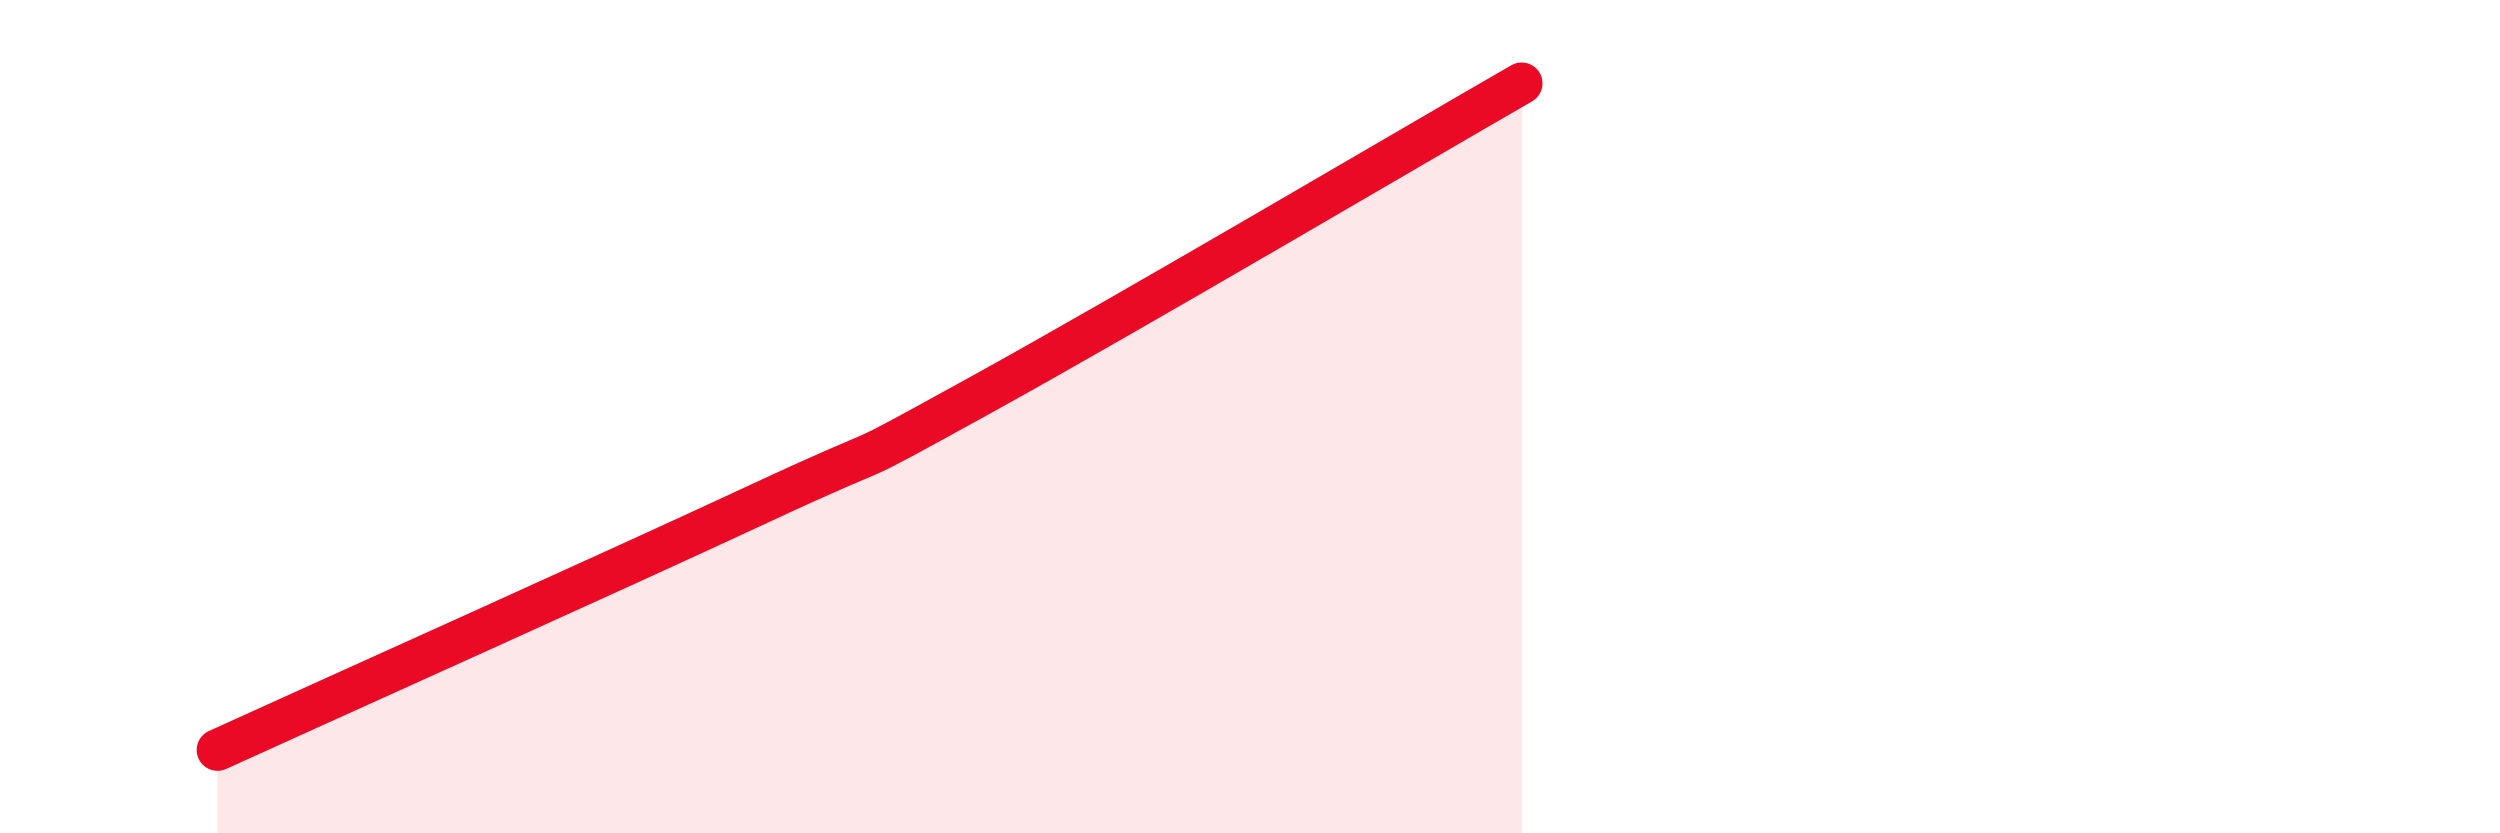
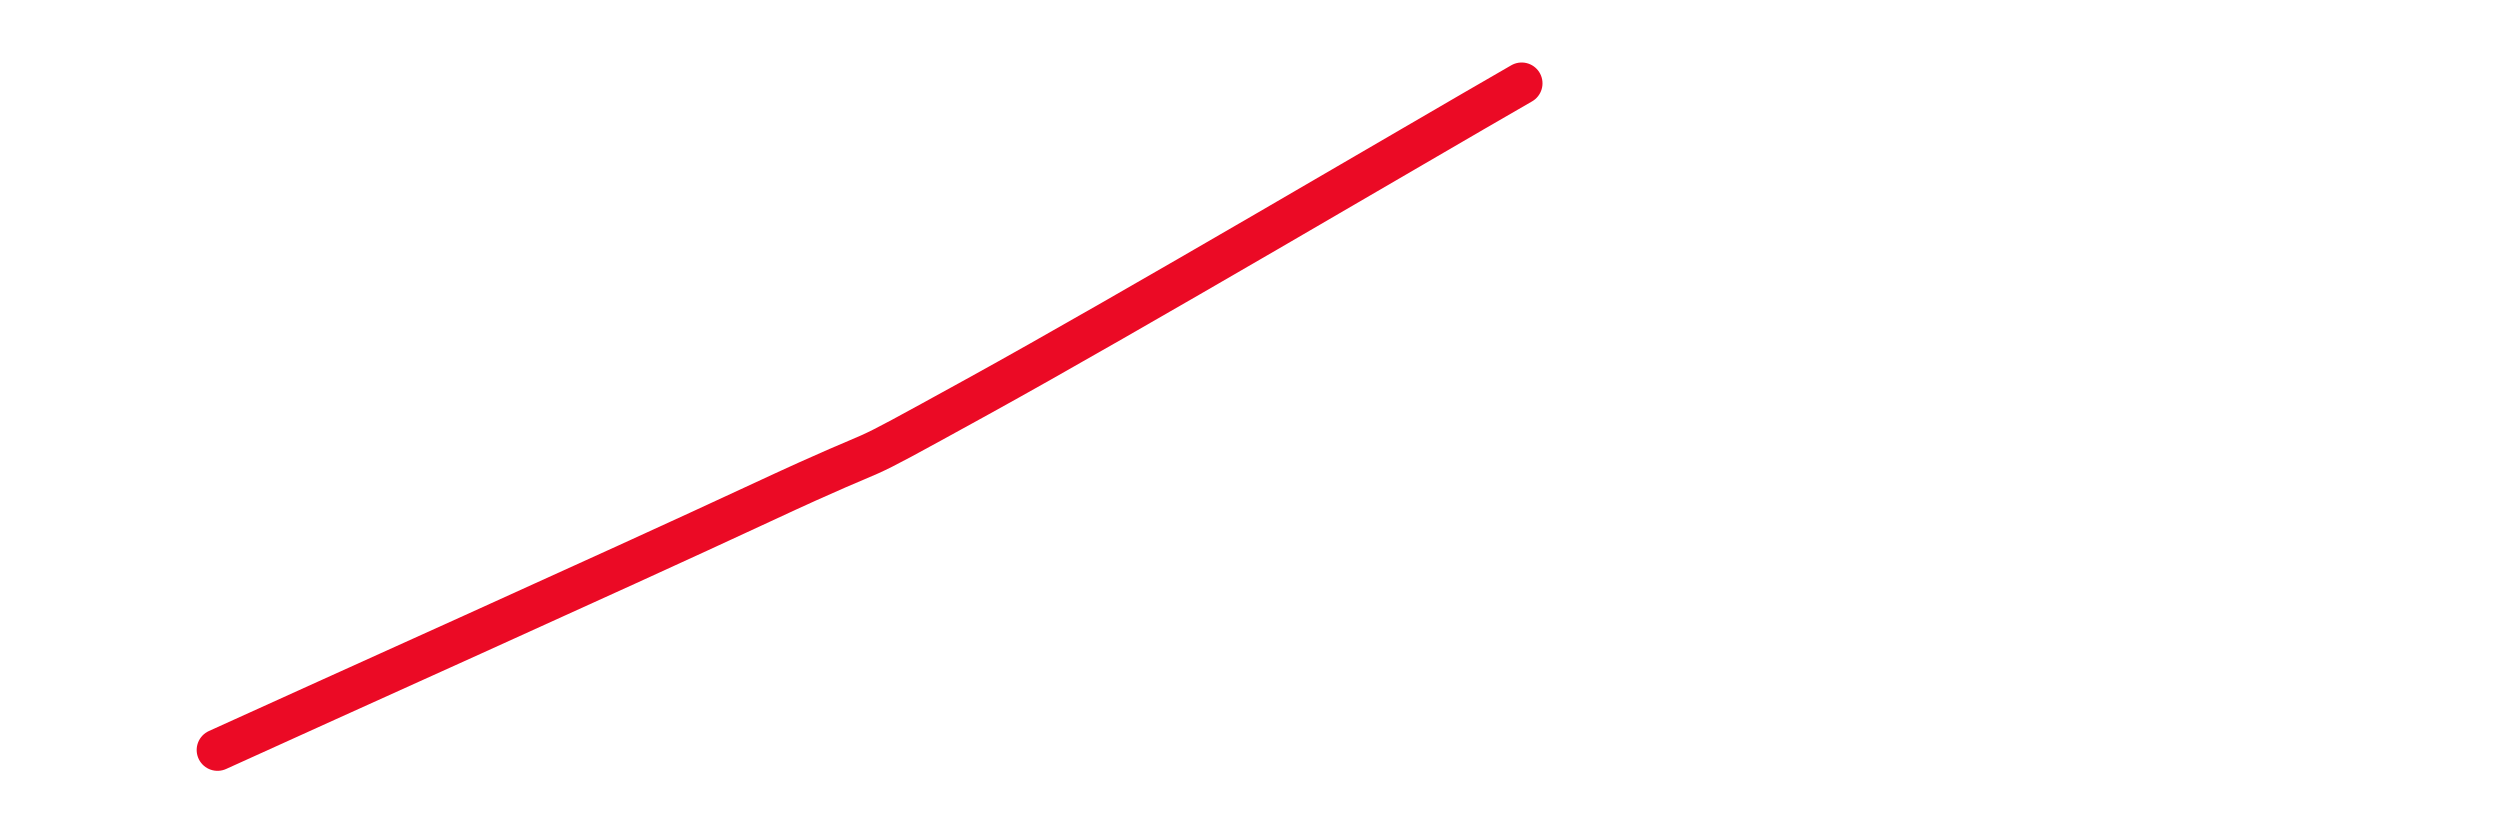
<svg xmlns="http://www.w3.org/2000/svg" width="60" height="20" viewBox="0 0 60 20">
-   <path d="M 5.22,18 C 7.83,16.81 14.61,13.77 18.26,12.07 C 21.91,10.37 19.83,11.52 23.48,9.51 C 27.13,7.5 33.91,3.5 36.52,2L36.52 20L5.22 20Z" fill="#EB0A25" opacity="0.1" stroke-linecap="round" stroke-linejoin="round" />
  <path d="M 5.22,18 C 7.83,16.81 14.61,13.77 18.26,12.07 C 21.91,10.37 19.83,11.52 23.48,9.51 C 27.13,7.5 33.91,3.5 36.52,2" stroke="#EB0A25" stroke-width="1" fill="none" stroke-linecap="round" stroke-linejoin="round" />
</svg>